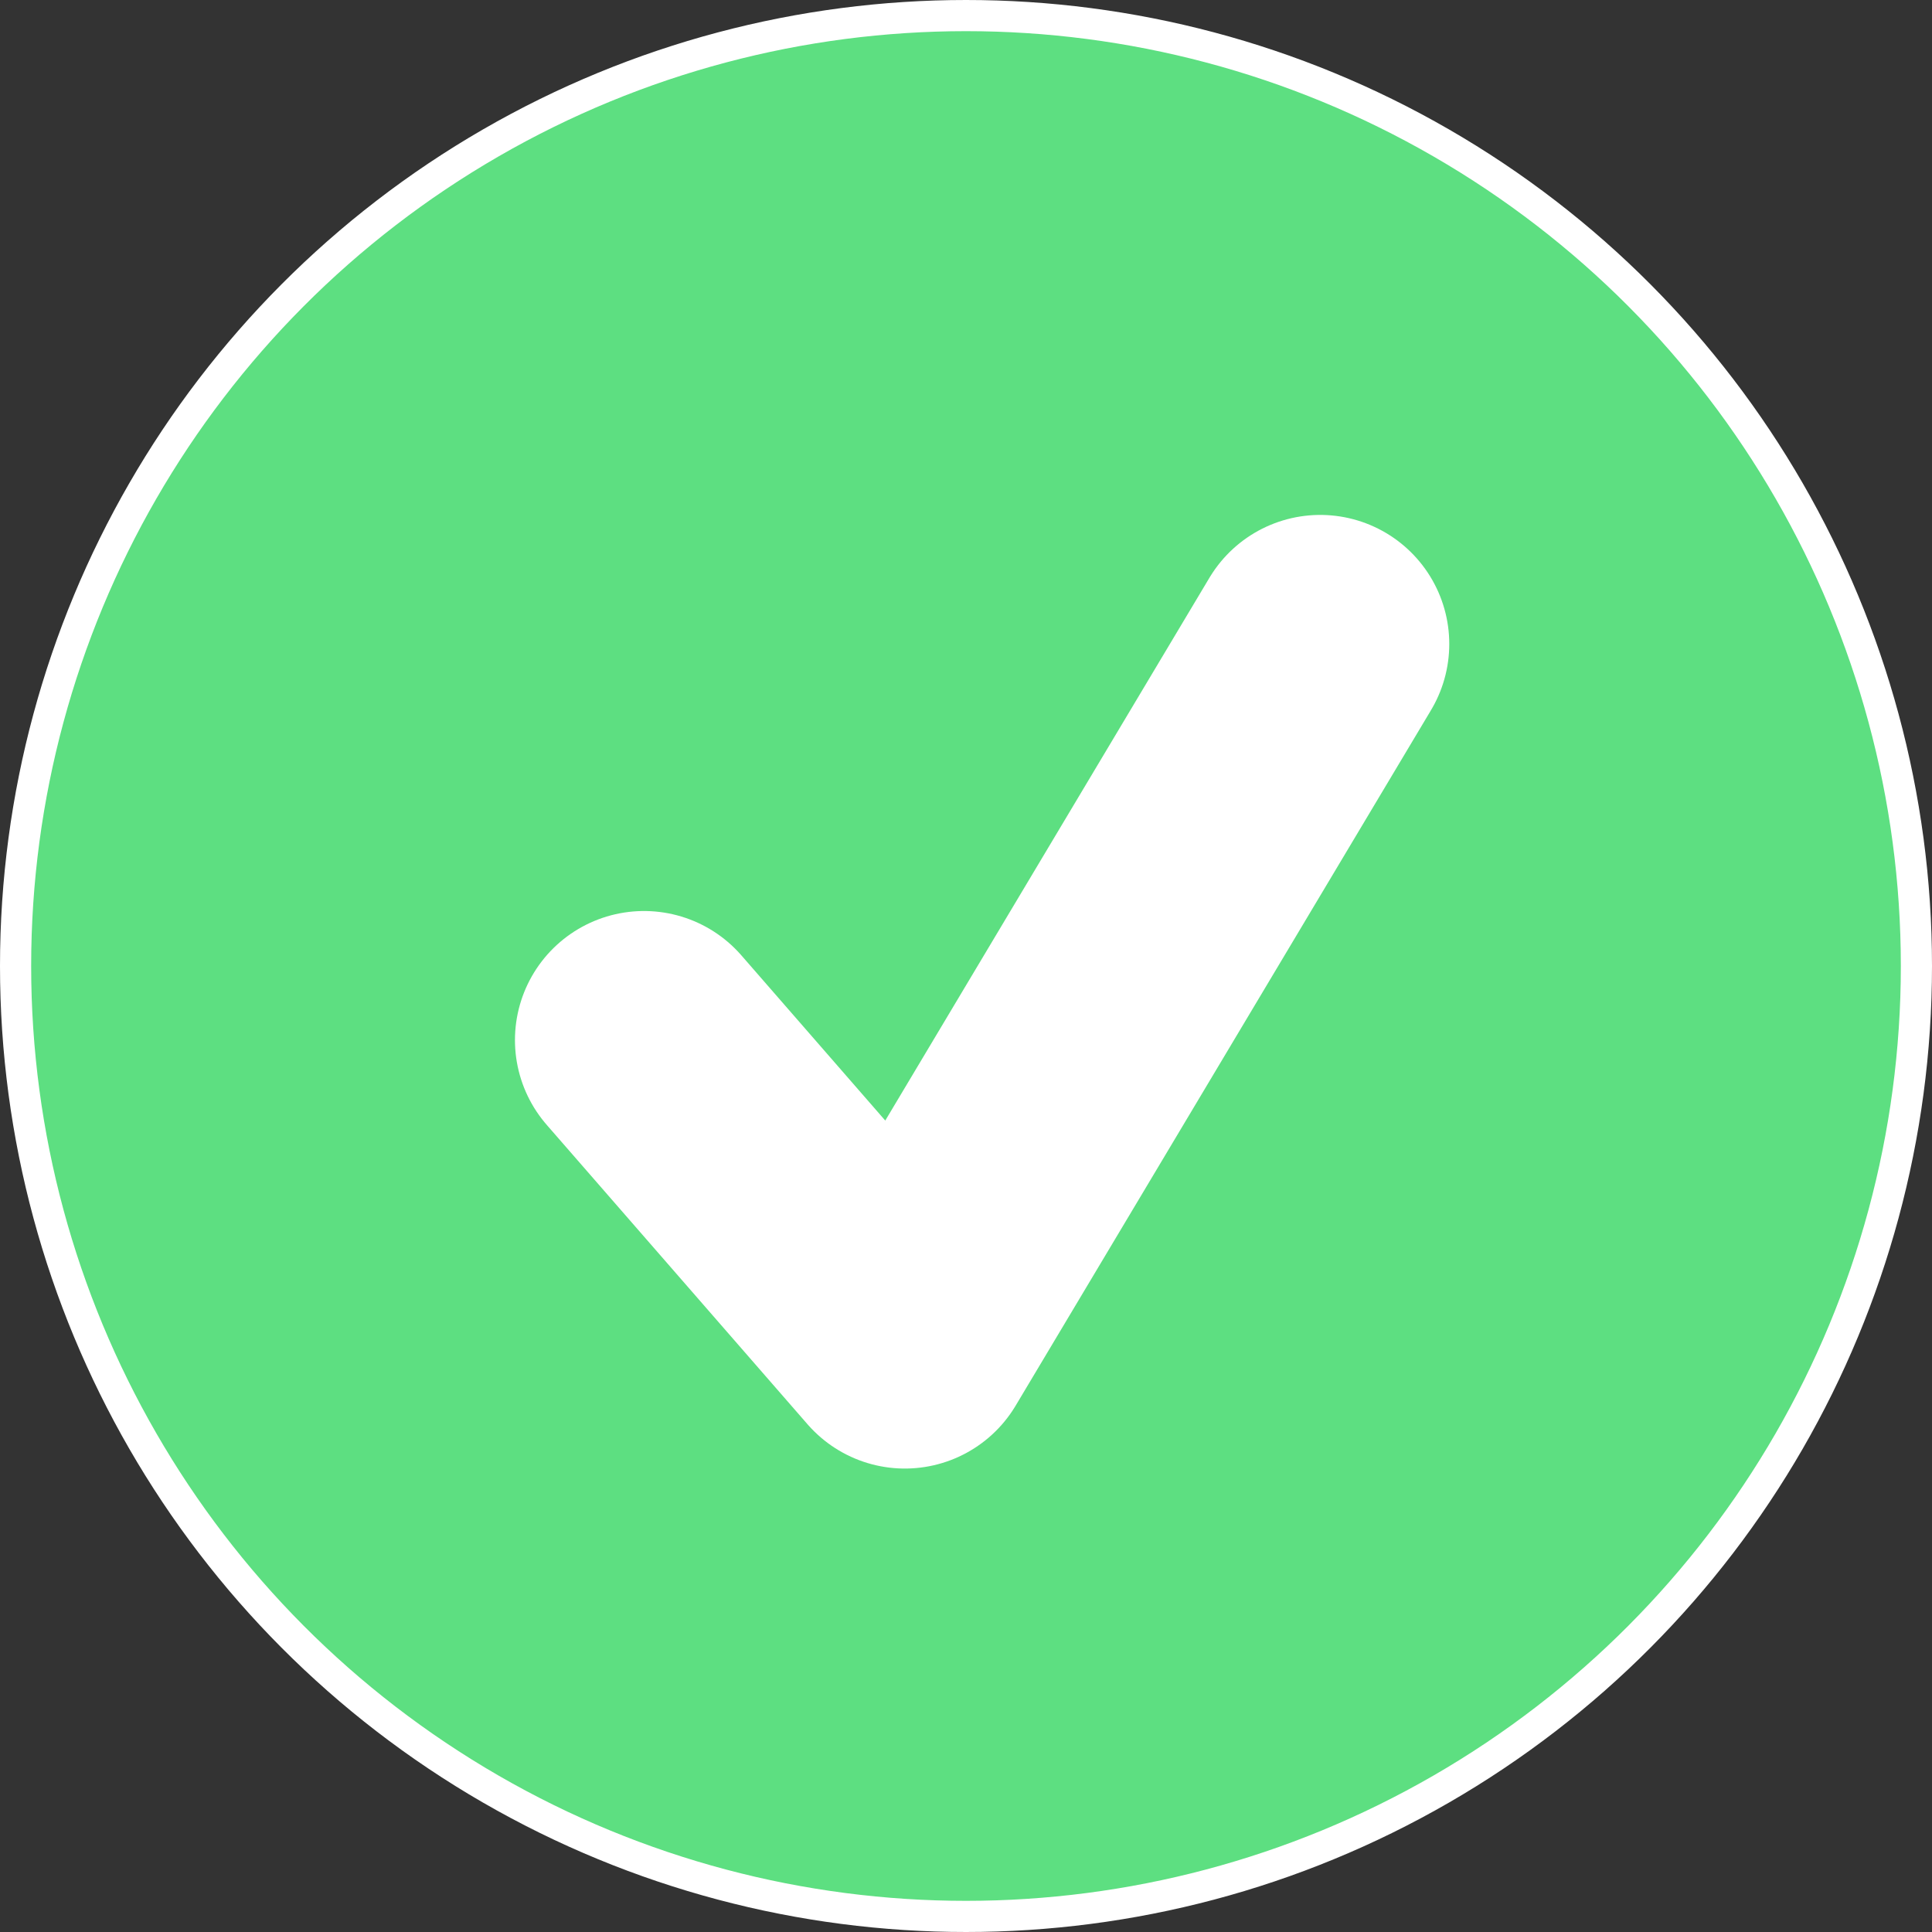
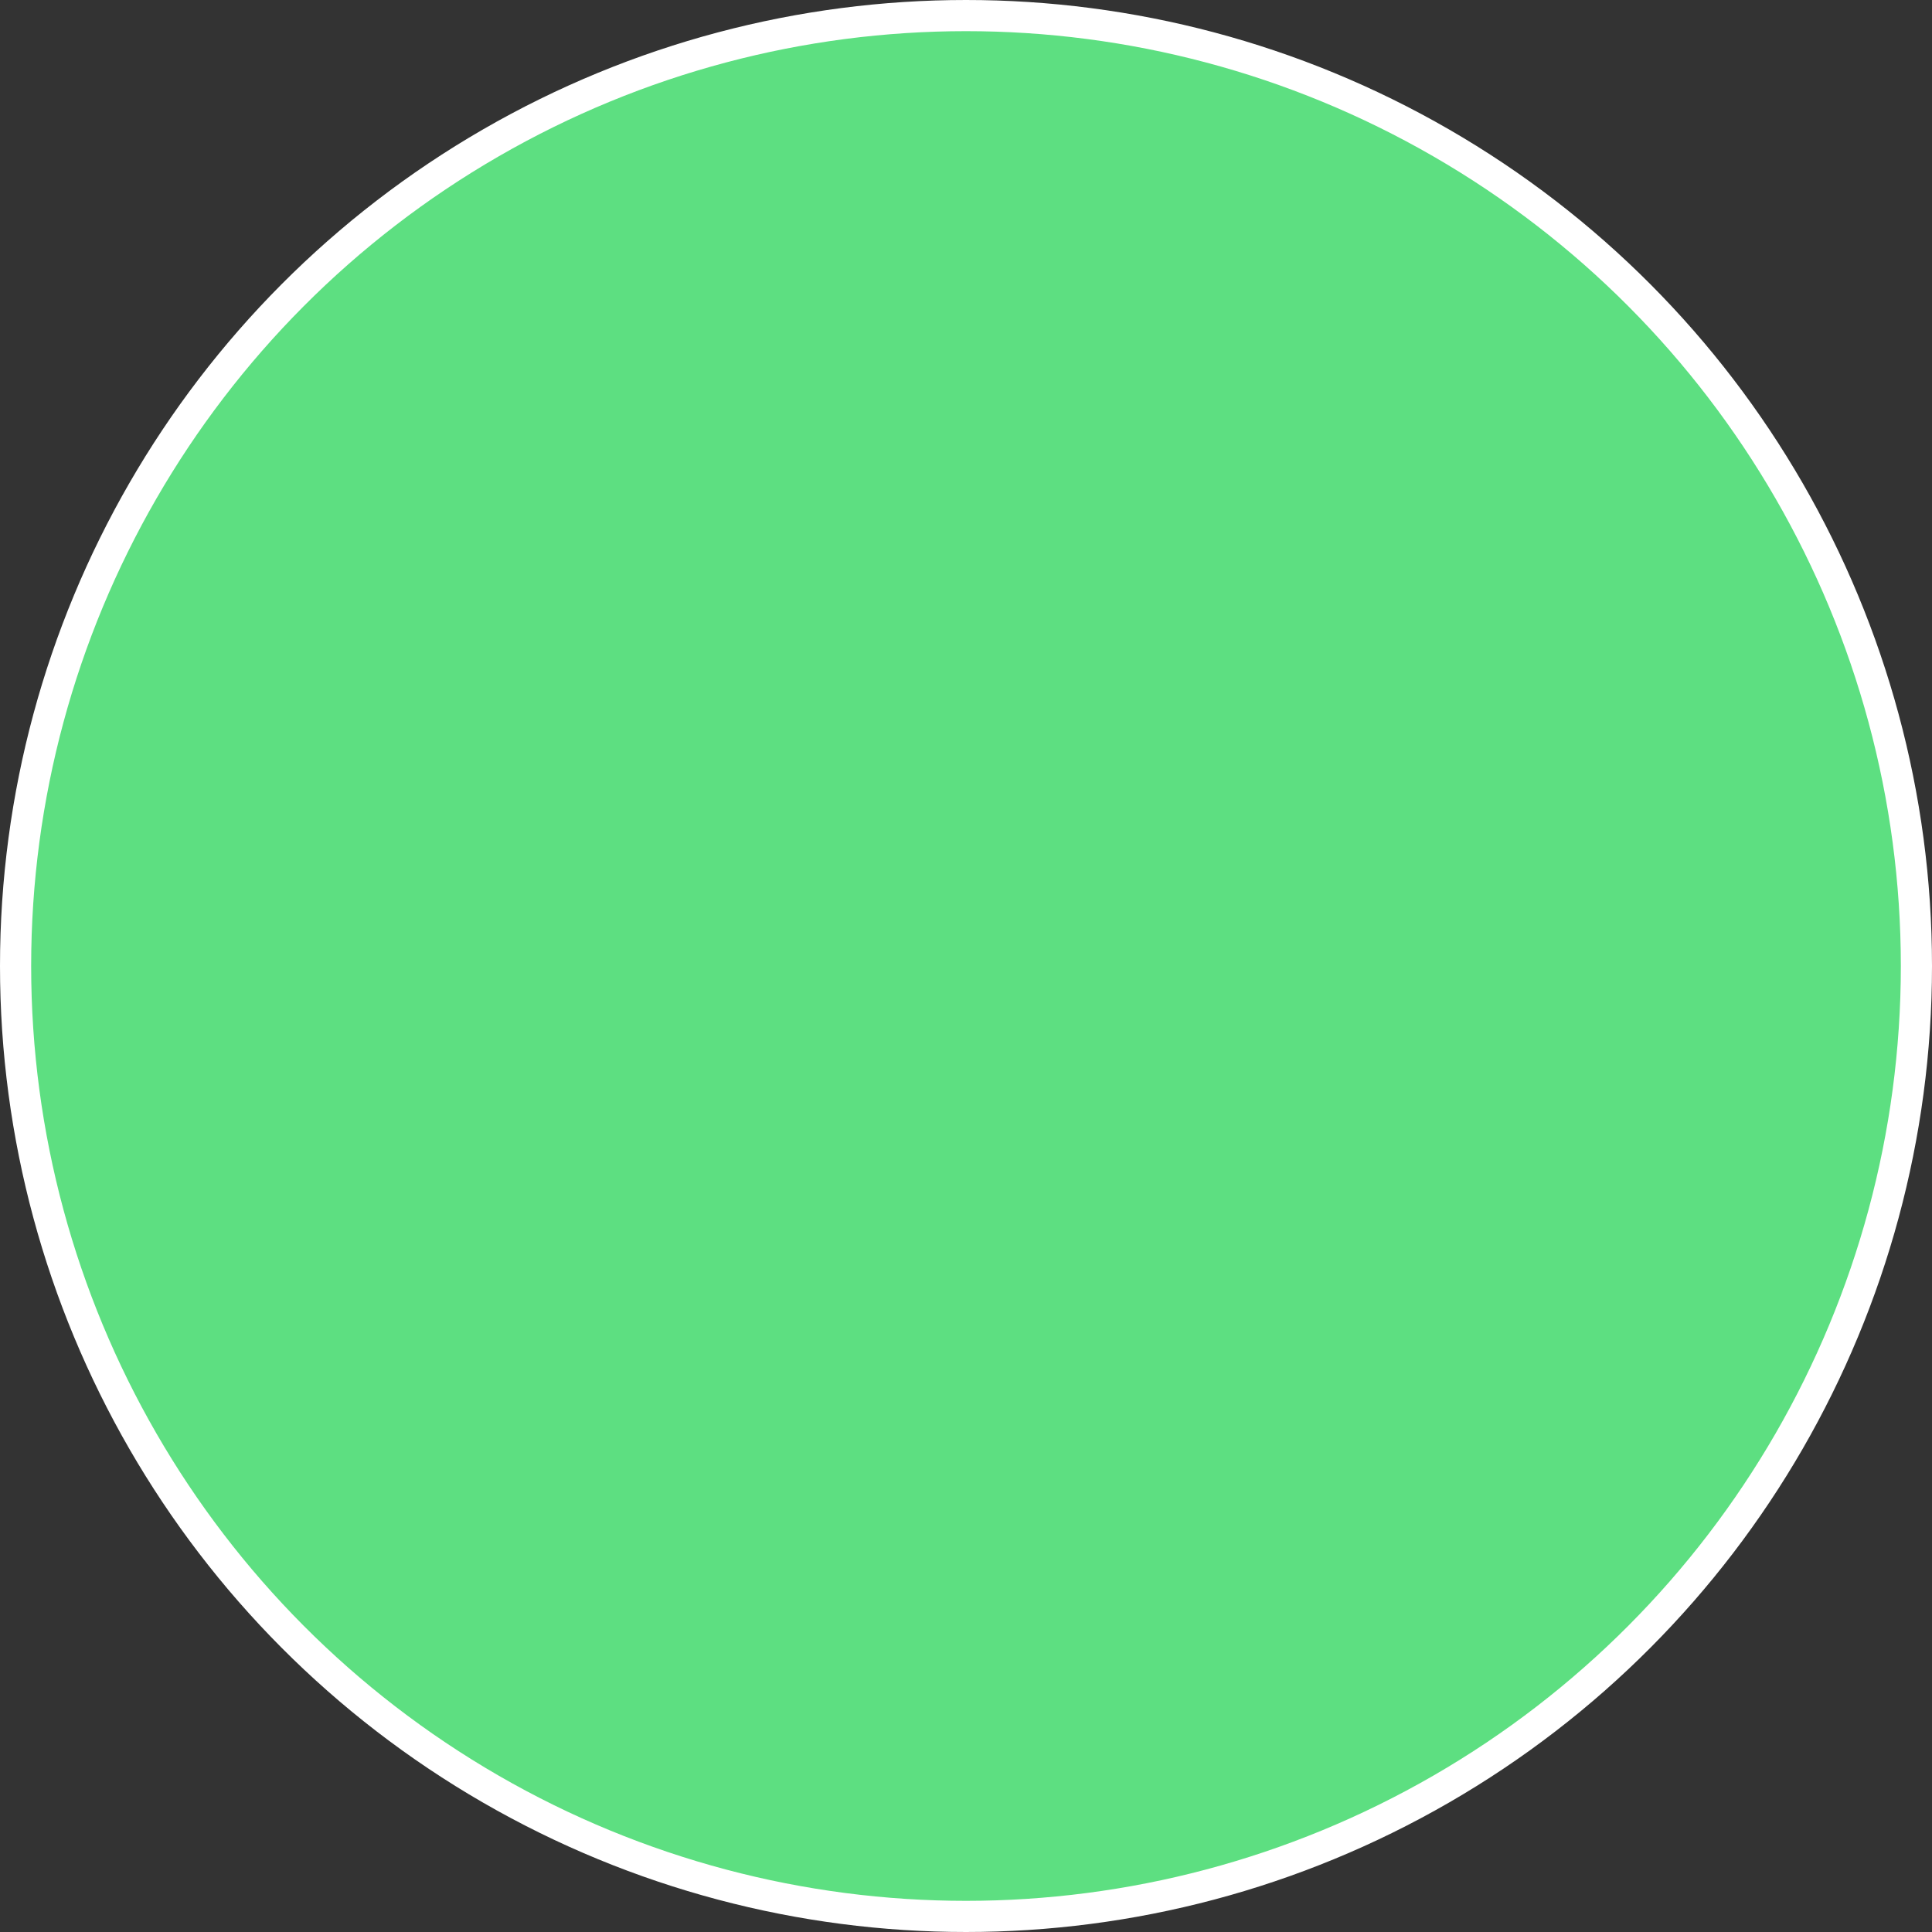
<svg xmlns="http://www.w3.org/2000/svg" width="62" height="62" viewBox="0 0 62 62" fill="none">
  <rect x="0" y="0" width="62" height="62" fill="#333333" stroke="none" />
  <circle cx="31" cy="31" r="30.5" fill="#5DDF81" stroke="white" />
-   <path d="M20.667 33.377L29.037 42.986L42.367 20.666" stroke="white" stroke-width="8.283" stroke-miterlimit="10" stroke-linecap="round" stroke-linejoin="round" />
</svg>